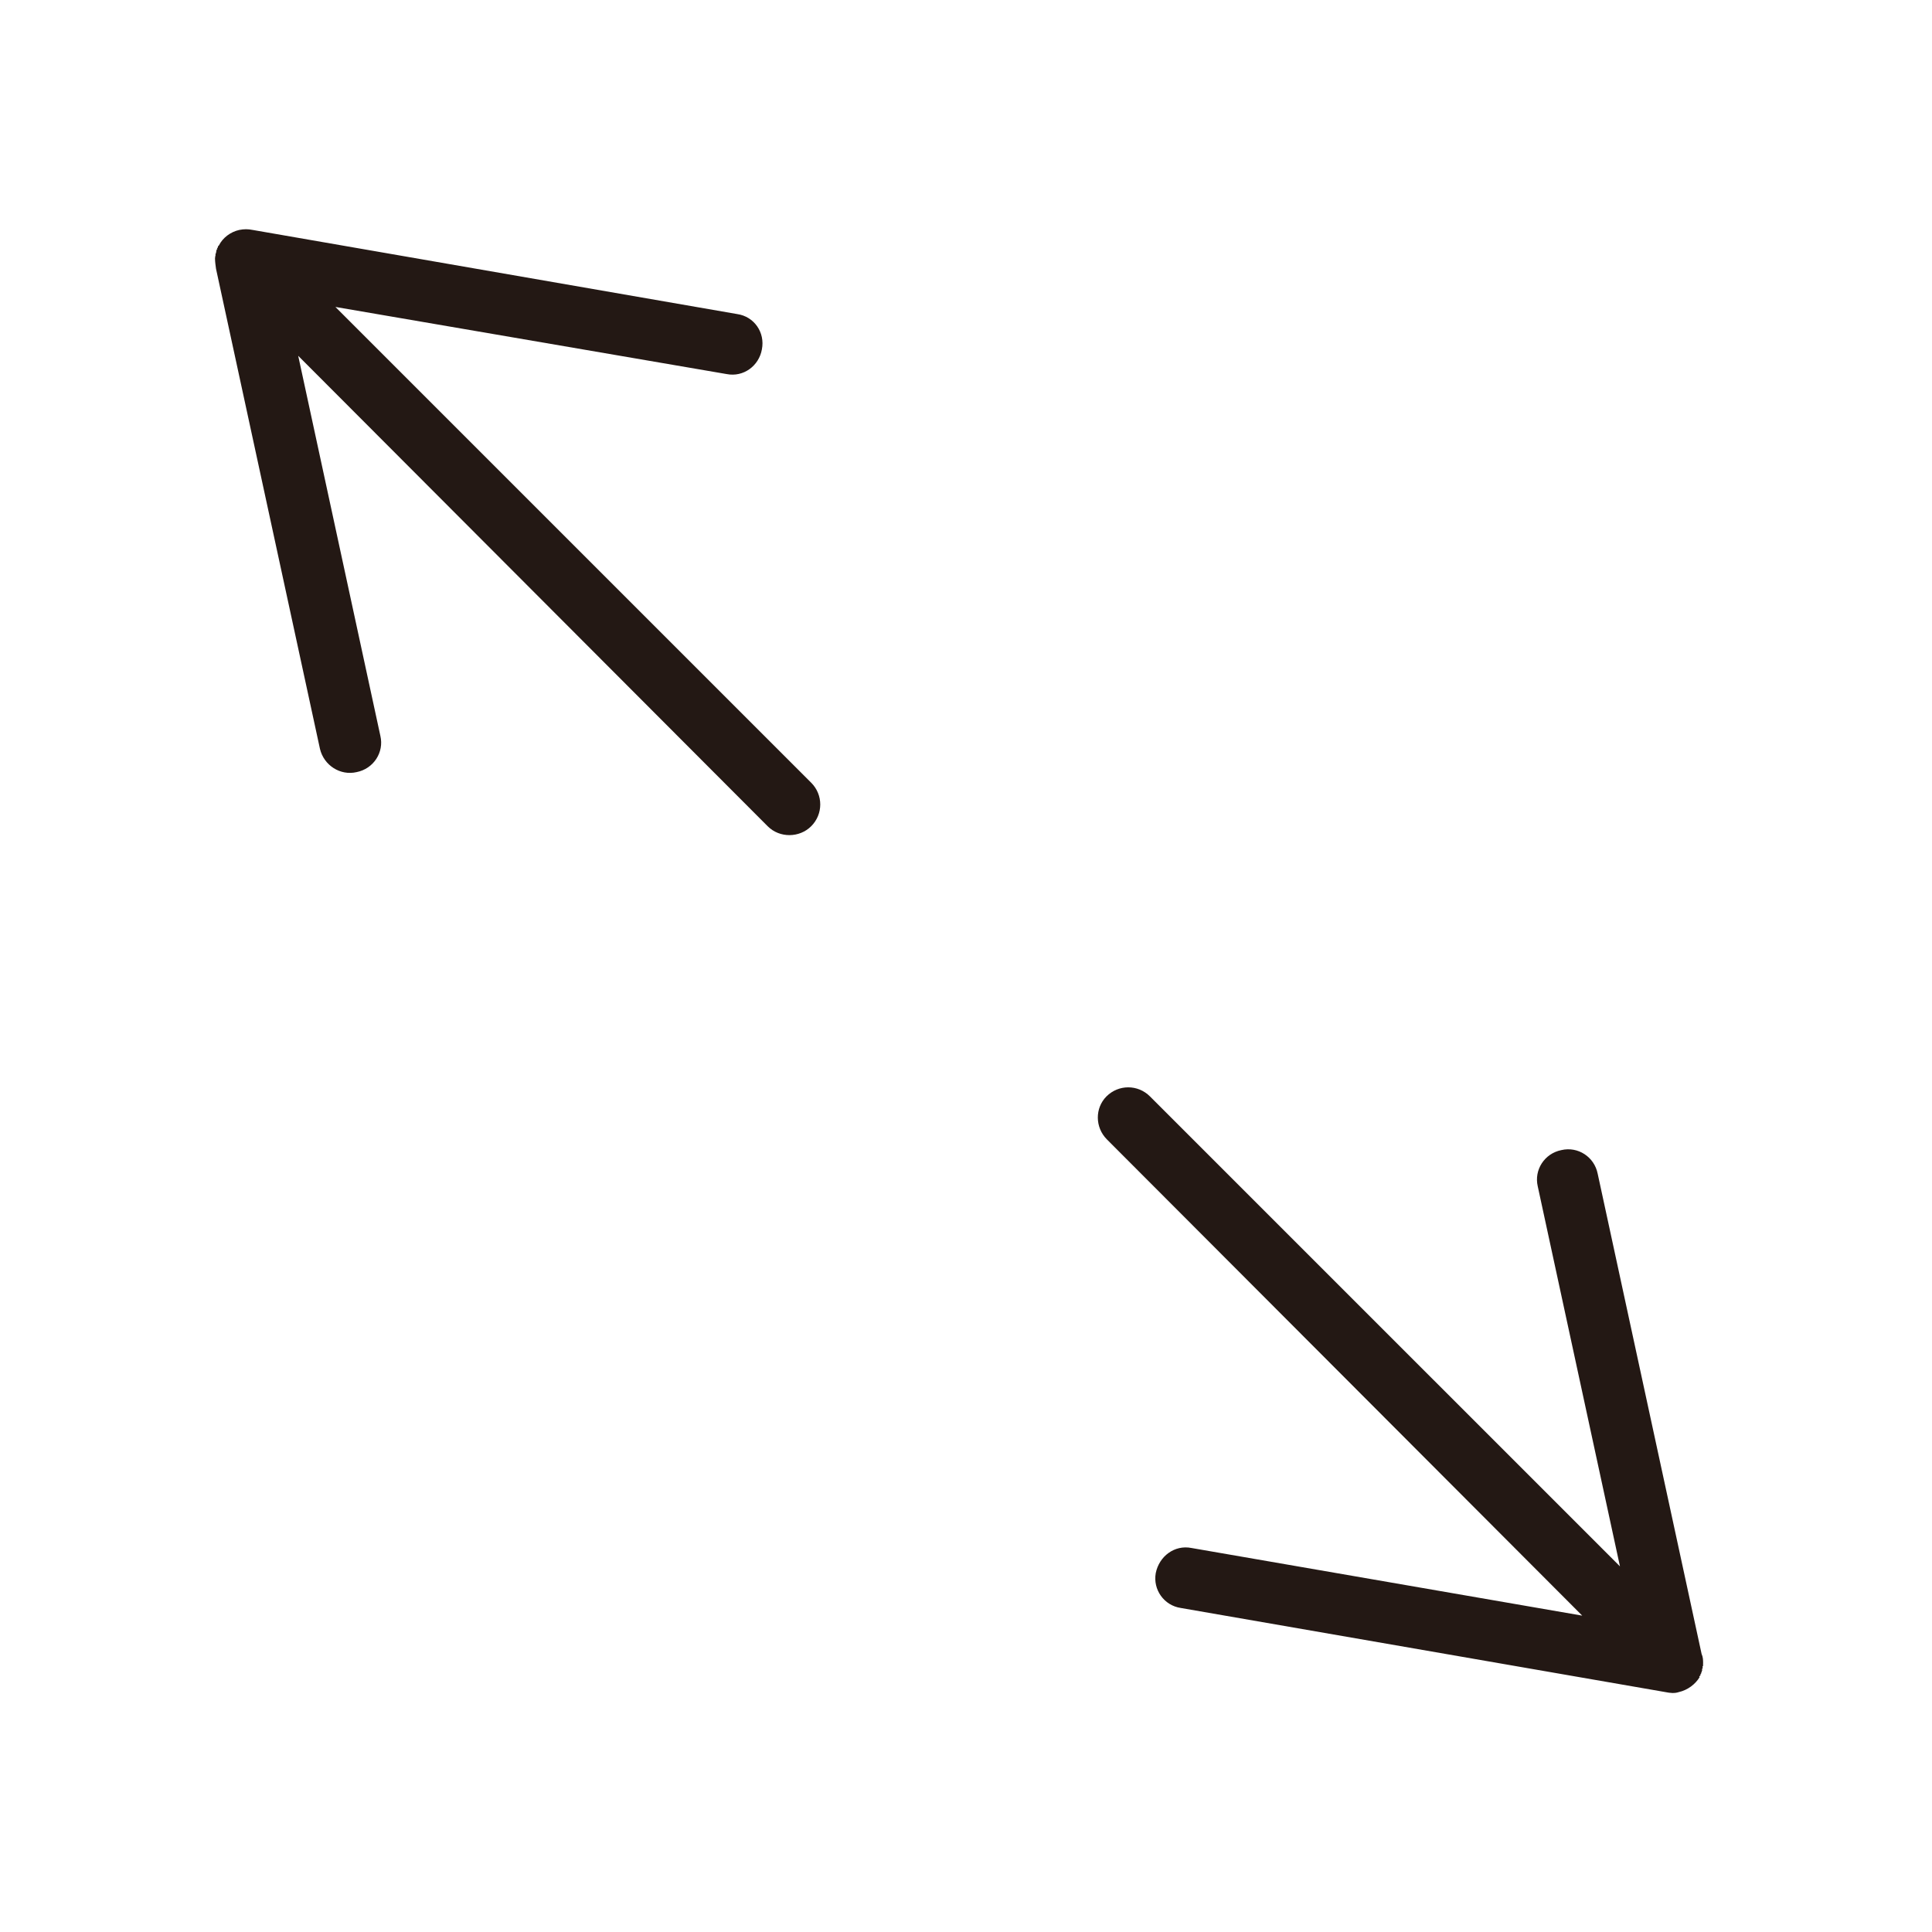
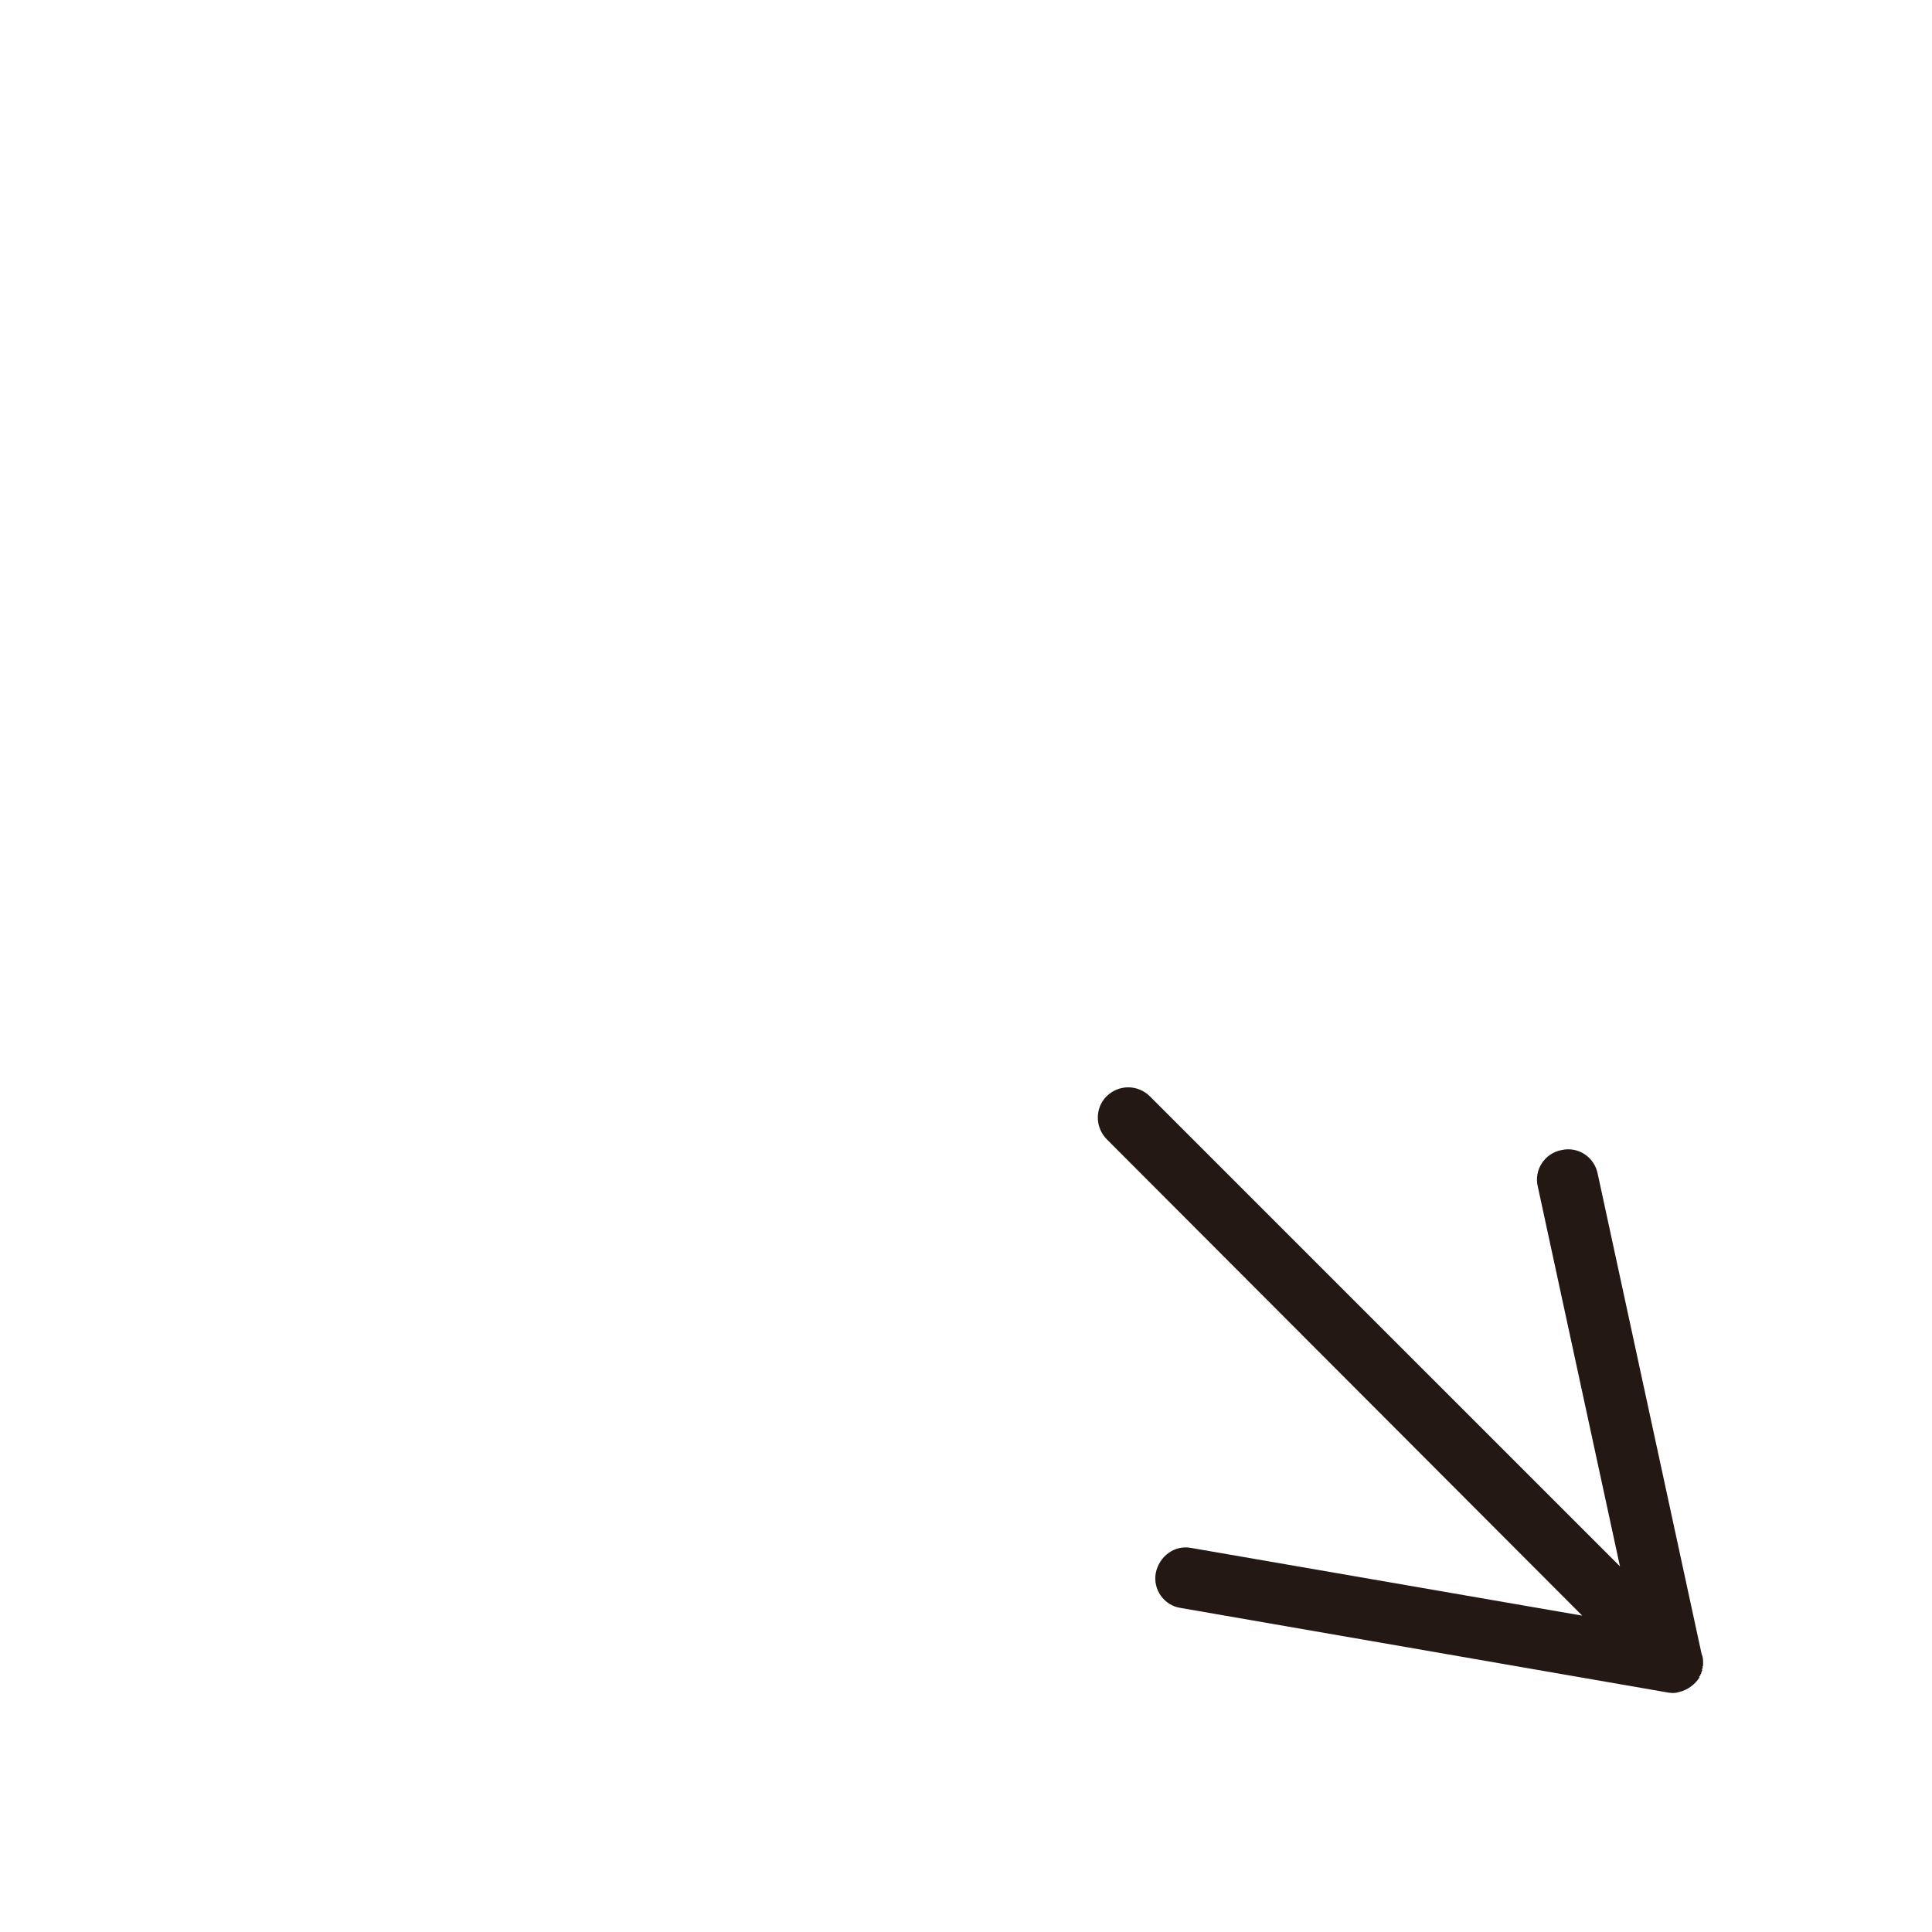
<svg xmlns="http://www.w3.org/2000/svg" version="1.1" id="图层_1" x="0px" y="0px" width="80px" height="80px" viewBox="0 0 80 80" enable-background="new 0 0 80 80" xml:space="preserve">
-   <path fill-rule="evenodd" clip-rule="evenodd" fill="#231814" d="M13.249,31.009L8.945,11.13c-0.019-0.142-0.04-0.281-0.041-0.402  l0,0l0,0l0-0.039l0-0.041l0,0l0.021-0.02l-0.02-0.02l0.019-0.02l0,0l0-0.04l0,0l0,0v-0.041l0,0l0,0l0,0l0,0l0,0l0.02-0.02l0,0l0,0  l0,0l0,0v-0.04l0,0l0,0l0,0l0,0l0,0l0,0l0,0l0,0l0.021-0.02l-0.021-0.021l0,0l0.02-0.02l0,0l0,0l0,0v-0.04l0,0l0,0l0.02-0.02l0,0  l0,0l0.02-0.021l0,0l-0.021-0.021l0,0l0.021-0.021l0,0l0,0l0.02-0.02l0,0l0,0v-0.04l0,0l0,0l0.02-0.02l0,0l0,0l0,0l0.02-0.02l0,0  l0,0c0.161-0.32,0.481-0.561,0.841-0.641l0,0c0.2-0.04,0.361-0.04,0.561,0l20.06,3.483c0.702,0.101,1.161,0.761,1.022,1.463l0,0  c-0.121,0.68-0.761,1.16-1.462,1.021L13.889,12.71L33.59,32.411c0.5,0.5,0.5,1.302-0.001,1.802l0,0c-0.48,0.48-1.301,0.5-1.801,0  L12.348,14.733L15.75,30.47c0.161,0.68-0.281,1.362-0.981,1.501l0,0C14.089,32.13,13.41,31.69,13.249,31.009L13.249,31.009z" />
  <path fill-rule="evenodd" clip-rule="evenodd" fill="#231814" d="M66.157,48.603l4.302,19.88c0.062,0.14,0.062,0.26,0.063,0.383l0,0  L70.52,68.9l0,0l0.001,0.041l0,0l-0.001,0.041l0,0l-0.02,0.02l0,0l0.002,0.041v0.04l0,0l0,0l0,0l0,0l0,0l0,0l-0.022,0.021l0,0l0,0  l0,0l0,0l0,0v0.038l0,0l0,0l0,0l0,0l0,0l0,0l0,0l0,0l0.002,0.041l0,0l0,0l-0.02,0.021l0,0l0,0l0,0l-0.001,0.04l0,0l0,0l-0.02,0.019  l0,0l0,0l-0.001,0.041l0,0l0,0l0,0l-0.02,0.02l0,0l0,0L70.4,69.341l0,0l0.02,0.021l-0.021,0.021l0,0l0,0l-0.02,0.02l0,0l0,0l0,0  l-0.021,0.02l0.022,0.021l0,0c-0.181,0.301-0.502,0.54-0.862,0.621l0,0c-0.179,0.061-0.359,0.04-0.561,0l-20.06-3.482  c-0.7-0.102-1.161-0.764-1.04-1.442l0,0c0.139-0.7,0.78-1.182,1.48-1.042L65.517,66.9L45.836,47.182  c-0.5-0.501-0.5-1.302-0.019-1.783l0,0c0.501-0.5,1.301-0.5,1.802,0.002l19.46,19.459l-3.404-15.736  c-0.159-0.681,0.278-1.362,0.979-1.501l0,0C65.337,47.462,66.018,47.902,66.157,48.603L66.157,48.603z" />
</svg>